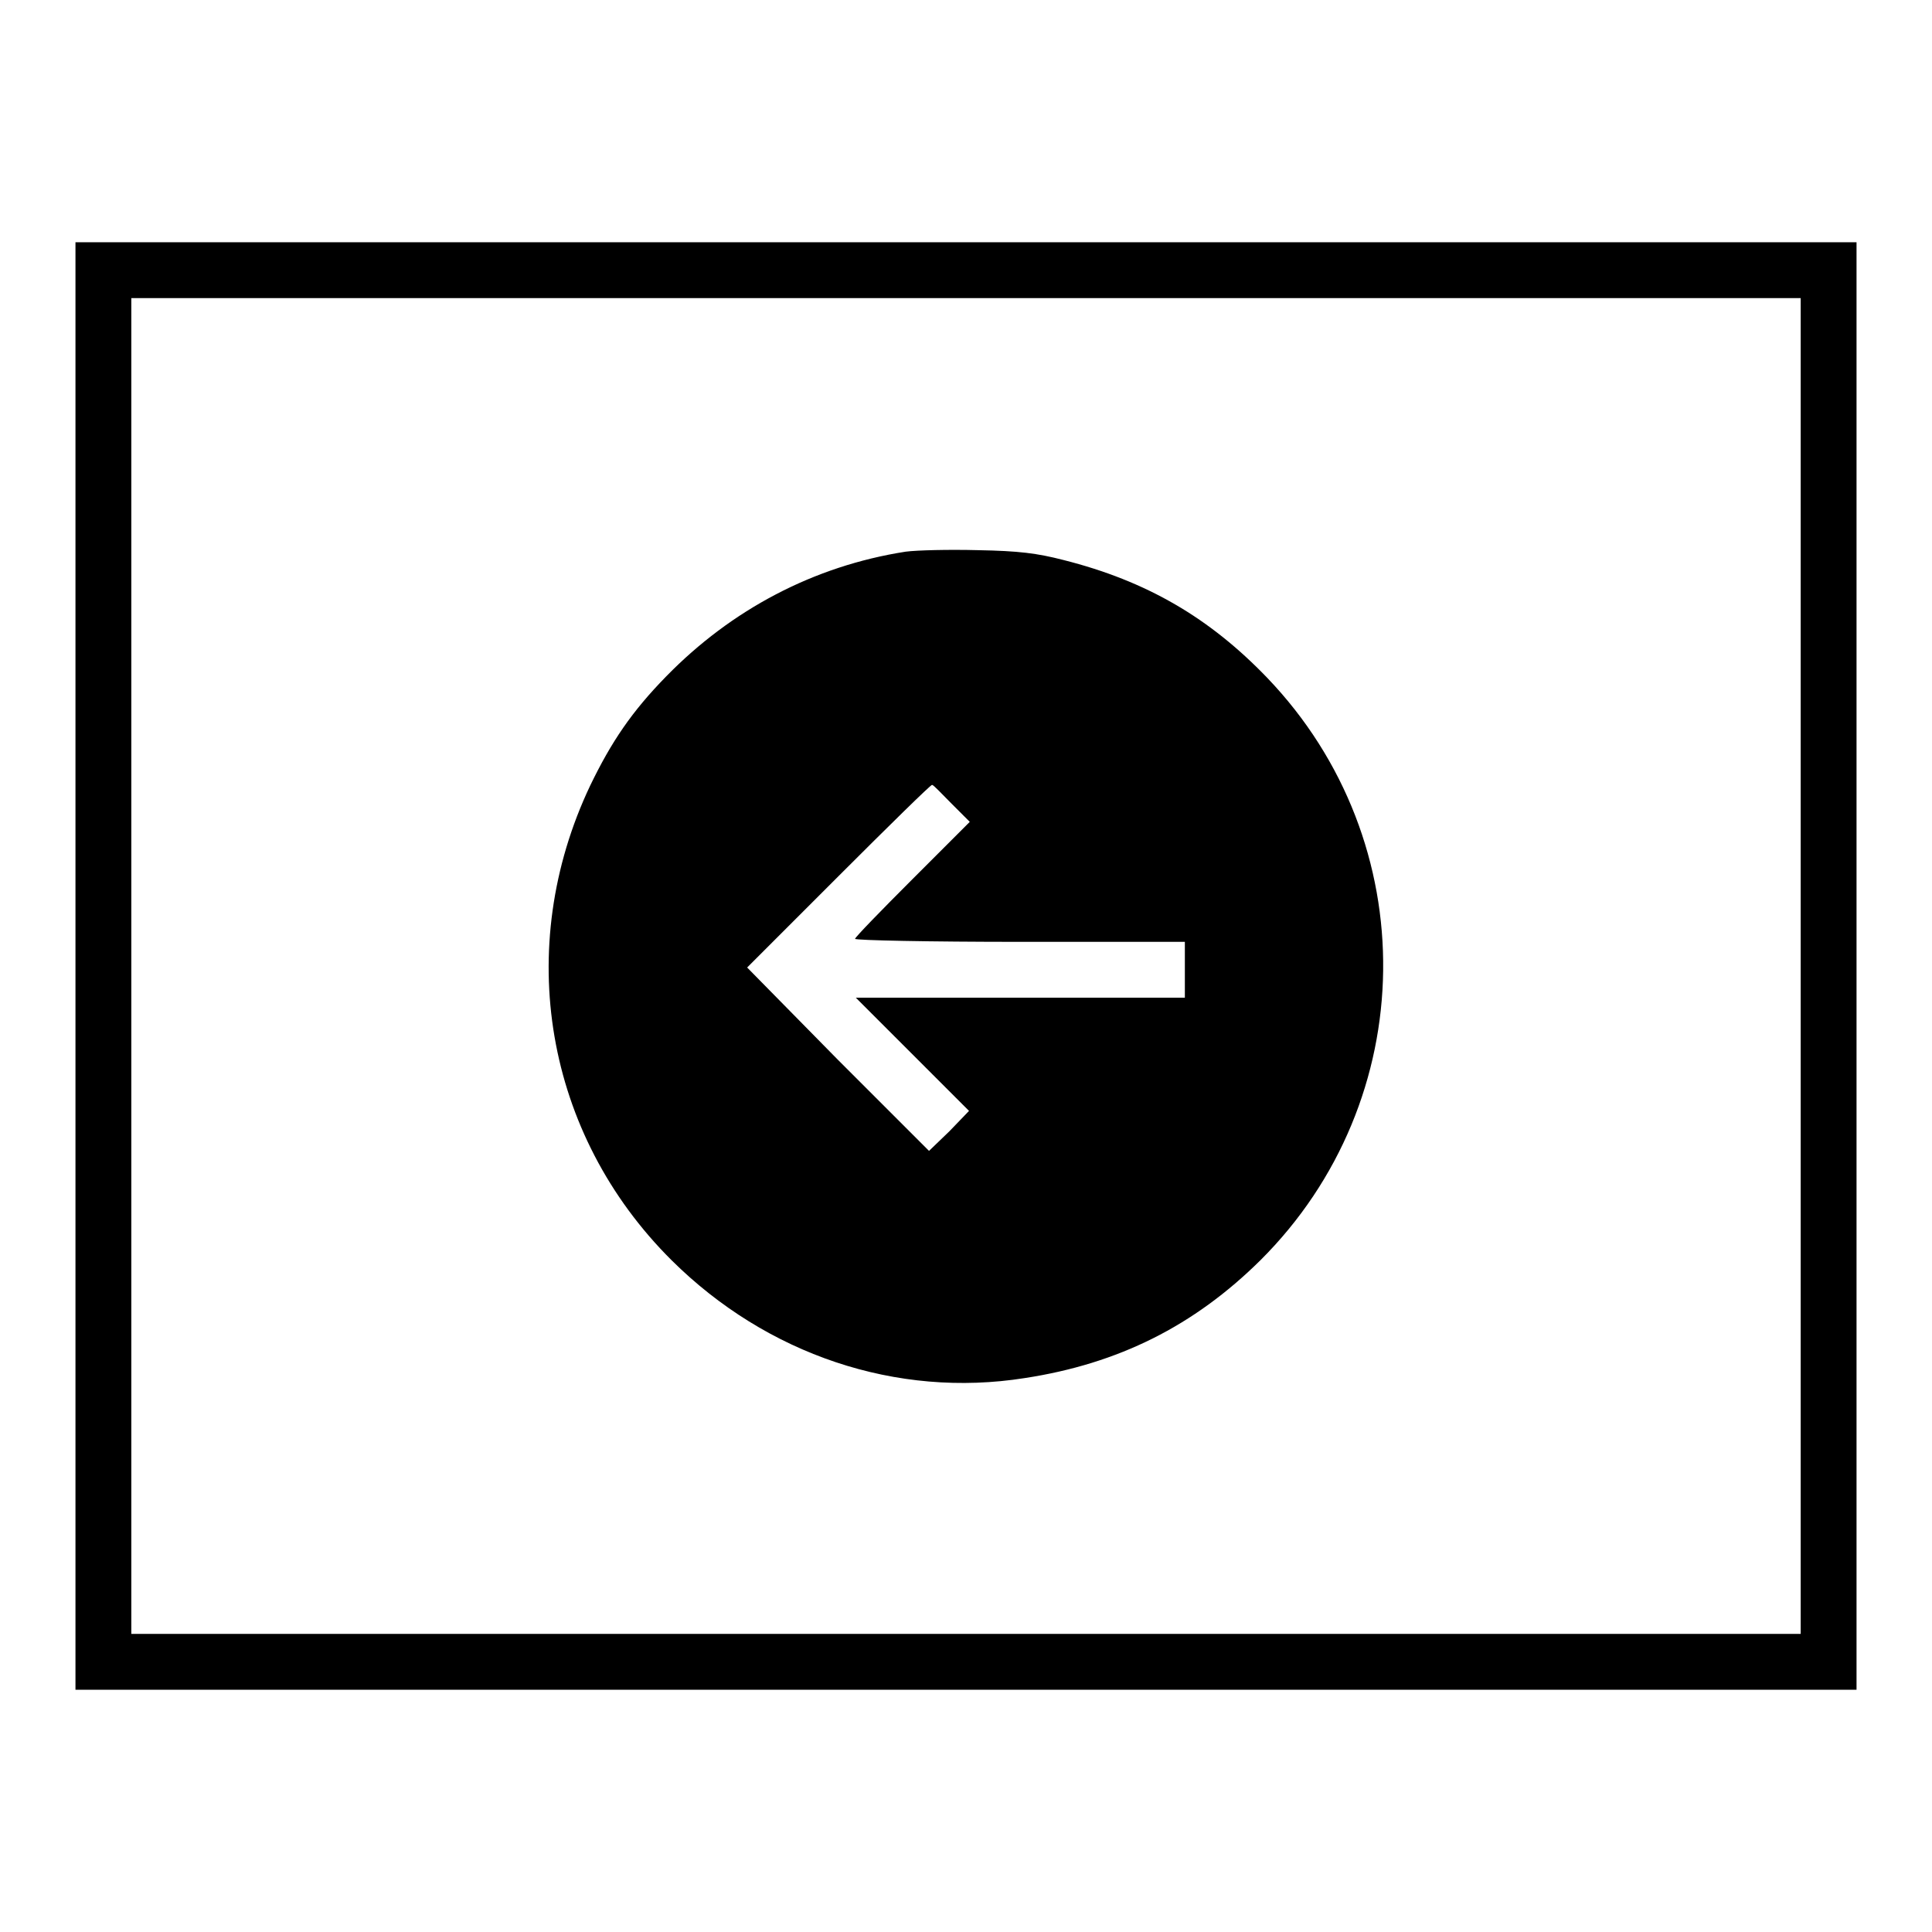
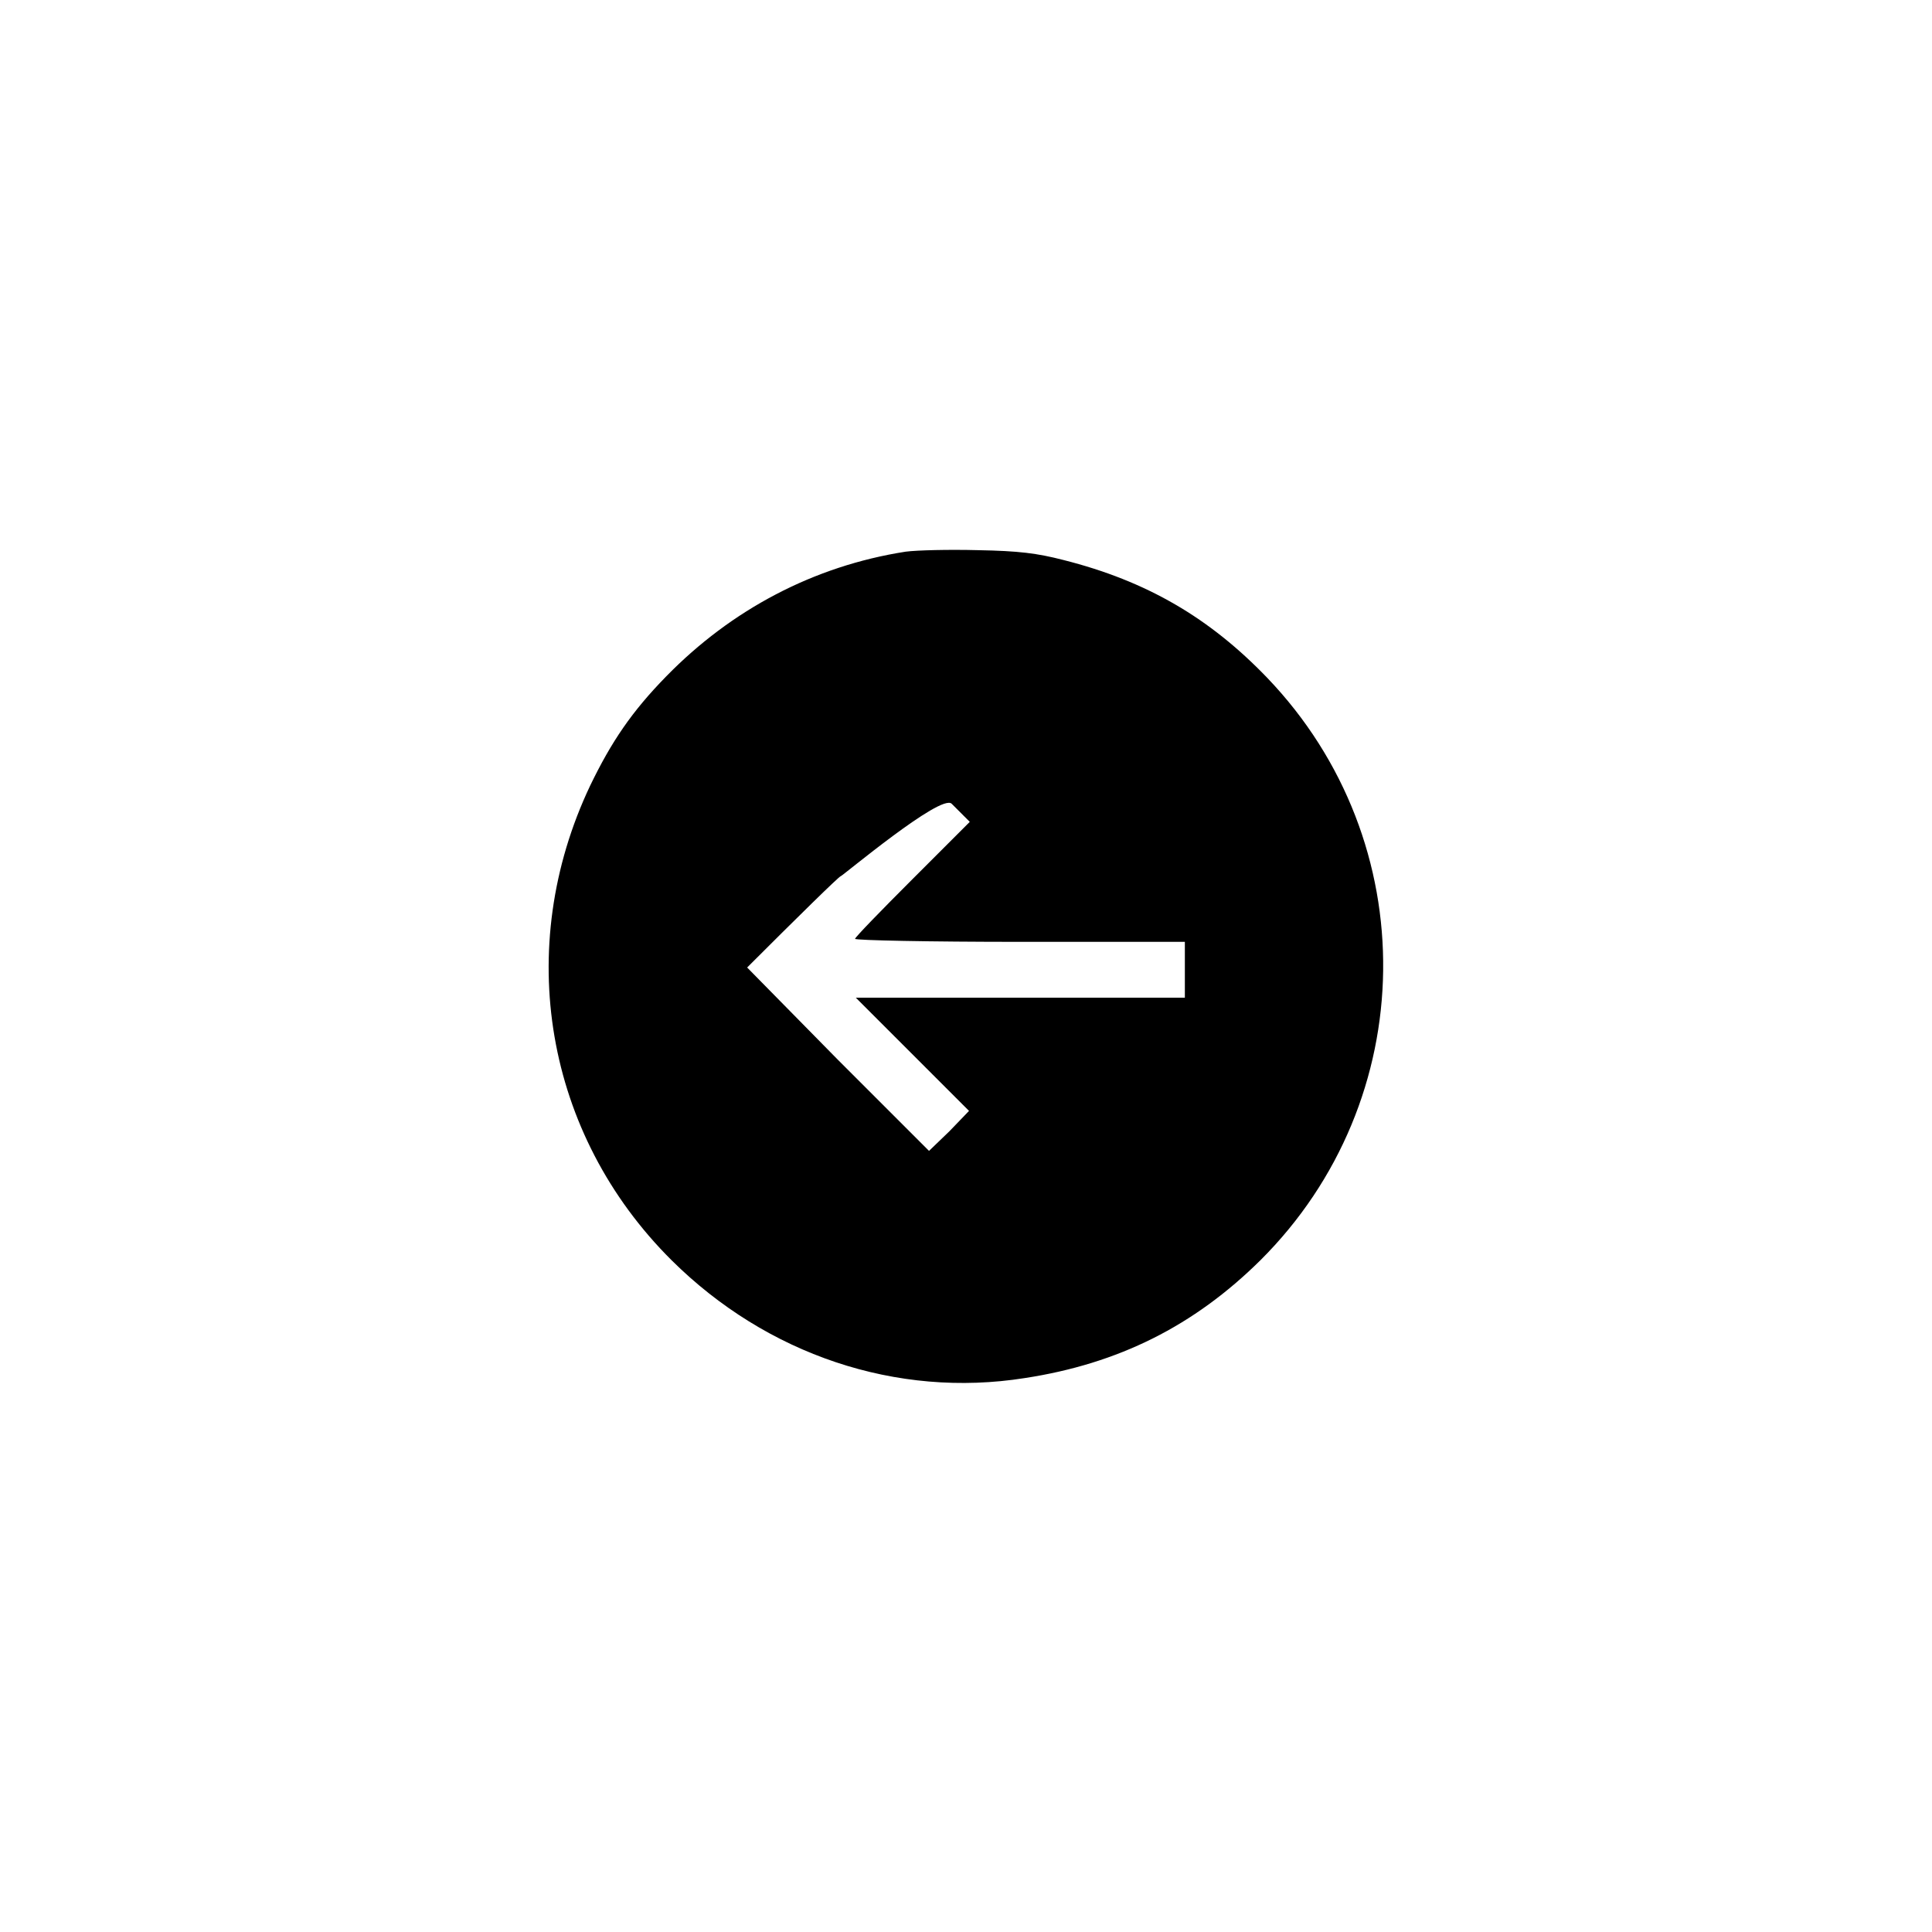
<svg xmlns="http://www.w3.org/2000/svg" version="1.1" x="0px" y="0px" viewBox="0 0 256 256" enable-background="new 0 0 256 256" xml:space="preserve">
  <g>
    <g>
      <g>
-         <path fill="#000000" d="M10,128v95.9h118h118V128V32.1H128H10V128z M238.6,128v88.5H128H17.4V128V39.5H128h110.6V128z" />
-         <path fill="#000000" d="M120,73.1c-12.2,1.9-23.1,7.7-31.7,16.5c-4.6,4.7-7.3,8.7-10.1,14.5C68,125.6,72.2,150.3,89,167c12.6,12.5,29.8,18.3,46.8,15.6c12.4-1.9,22.4-6.9,31.2-15.6c21.3-21.2,21.8-55.4,0.9-77.2c-7.6-7.9-15.9-12.8-27-15.6c-3.5-0.9-5.9-1.2-11.3-1.3C125.8,72.8,121.5,72.9,120,73.1z M126.1,106.5l2.4,2.4l-7.6,7.6c-4.2,4.2-7.6,7.7-7.6,7.9c0,0.2,9.9,0.4,21.9,0.4H157v3.7v3.7h-21.8h-21.8l7.5,7.5l7.5,7.5l-2.6,2.7l-2.7,2.6l-12.1-12.1L99,128.2l12.1-12.1c6.7-6.7,12.2-12.1,12.4-12.1S124.7,105.1,126.1,106.5z" />
+         <path fill="#000000" d="M120,73.1c-12.2,1.9-23.1,7.7-31.7,16.5c-4.6,4.7-7.3,8.7-10.1,14.5C68,125.6,72.2,150.3,89,167c12.6,12.5,29.8,18.3,46.8,15.6c12.4-1.9,22.4-6.9,31.2-15.6c21.3-21.2,21.8-55.4,0.9-77.2c-7.6-7.9-15.9-12.8-27-15.6c-3.5-0.9-5.9-1.2-11.3-1.3C125.8,72.8,121.5,72.9,120,73.1z M126.1,106.5l2.4,2.4l-7.6,7.6c-4.2,4.2-7.6,7.7-7.6,7.9c0,0.2,9.9,0.4,21.9,0.4H157v3.7v3.7h-21.8h-21.8l7.5,7.5l7.5,7.5l-2.6,2.7l-2.7,2.6l-12.1-12.1L99,128.2c6.7-6.7,12.2-12.1,12.4-12.1S124.7,105.1,126.1,106.5z" />
      </g>
    </g>
  </g>
</svg>